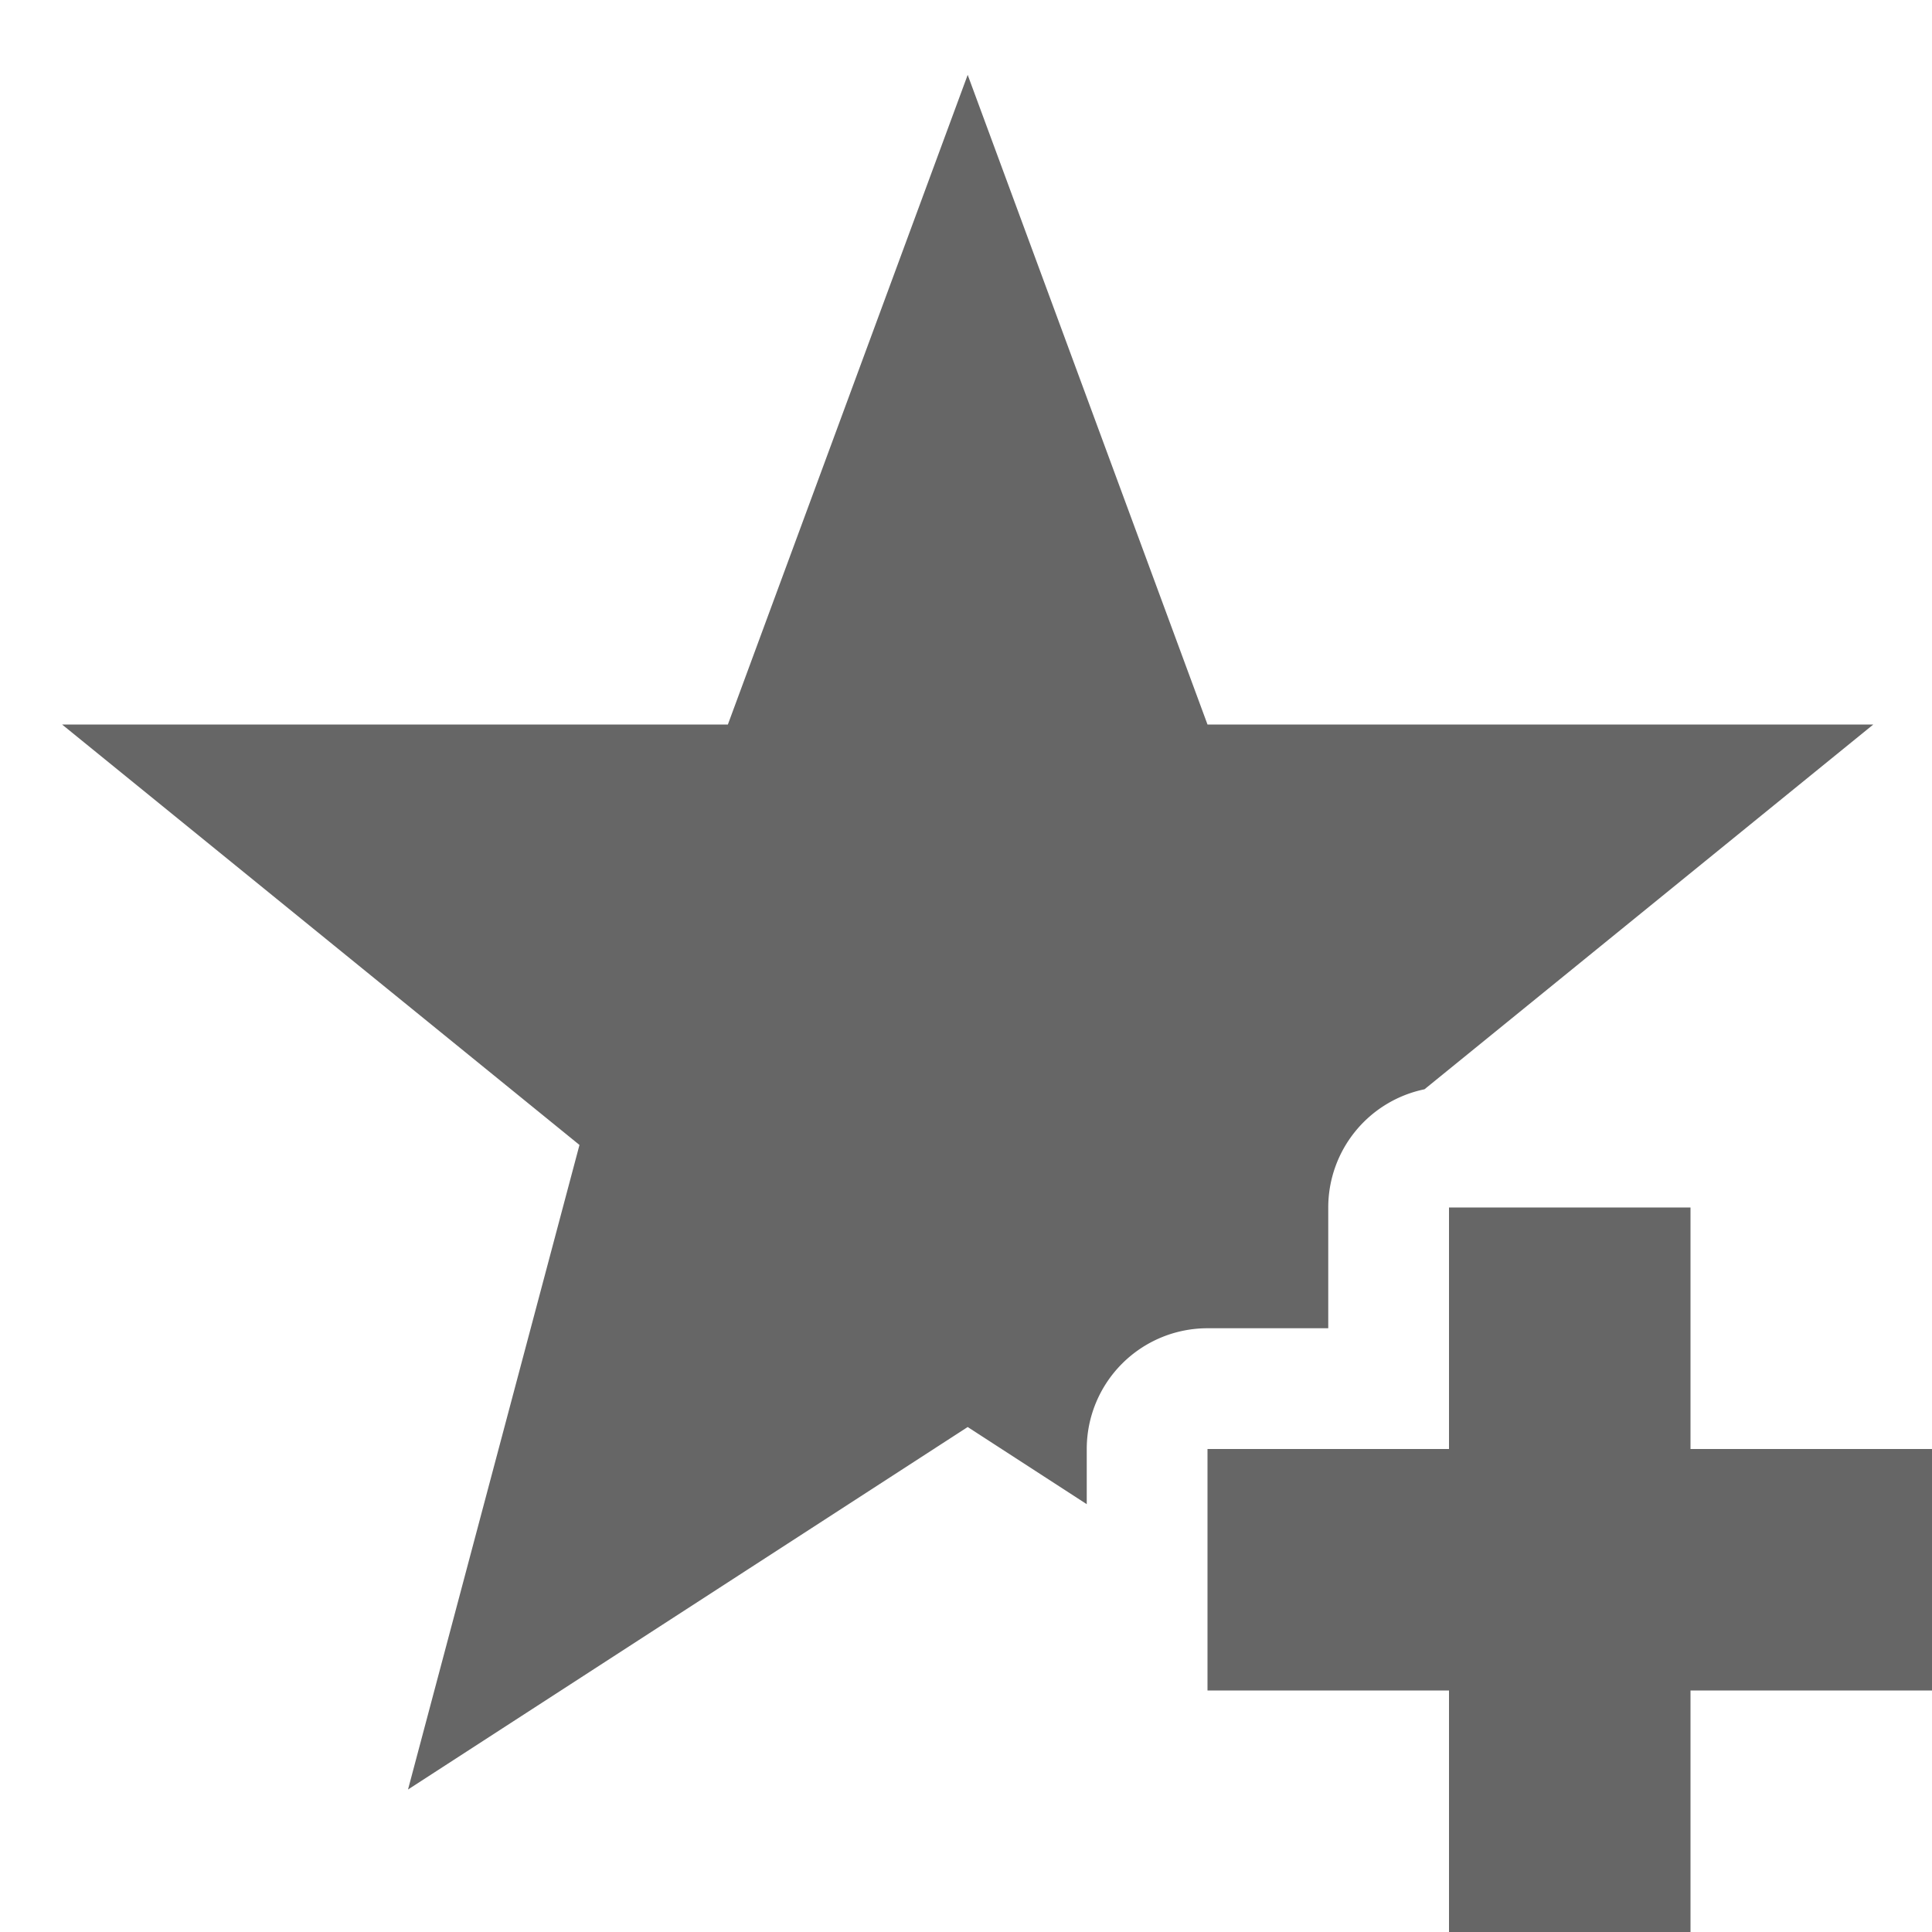
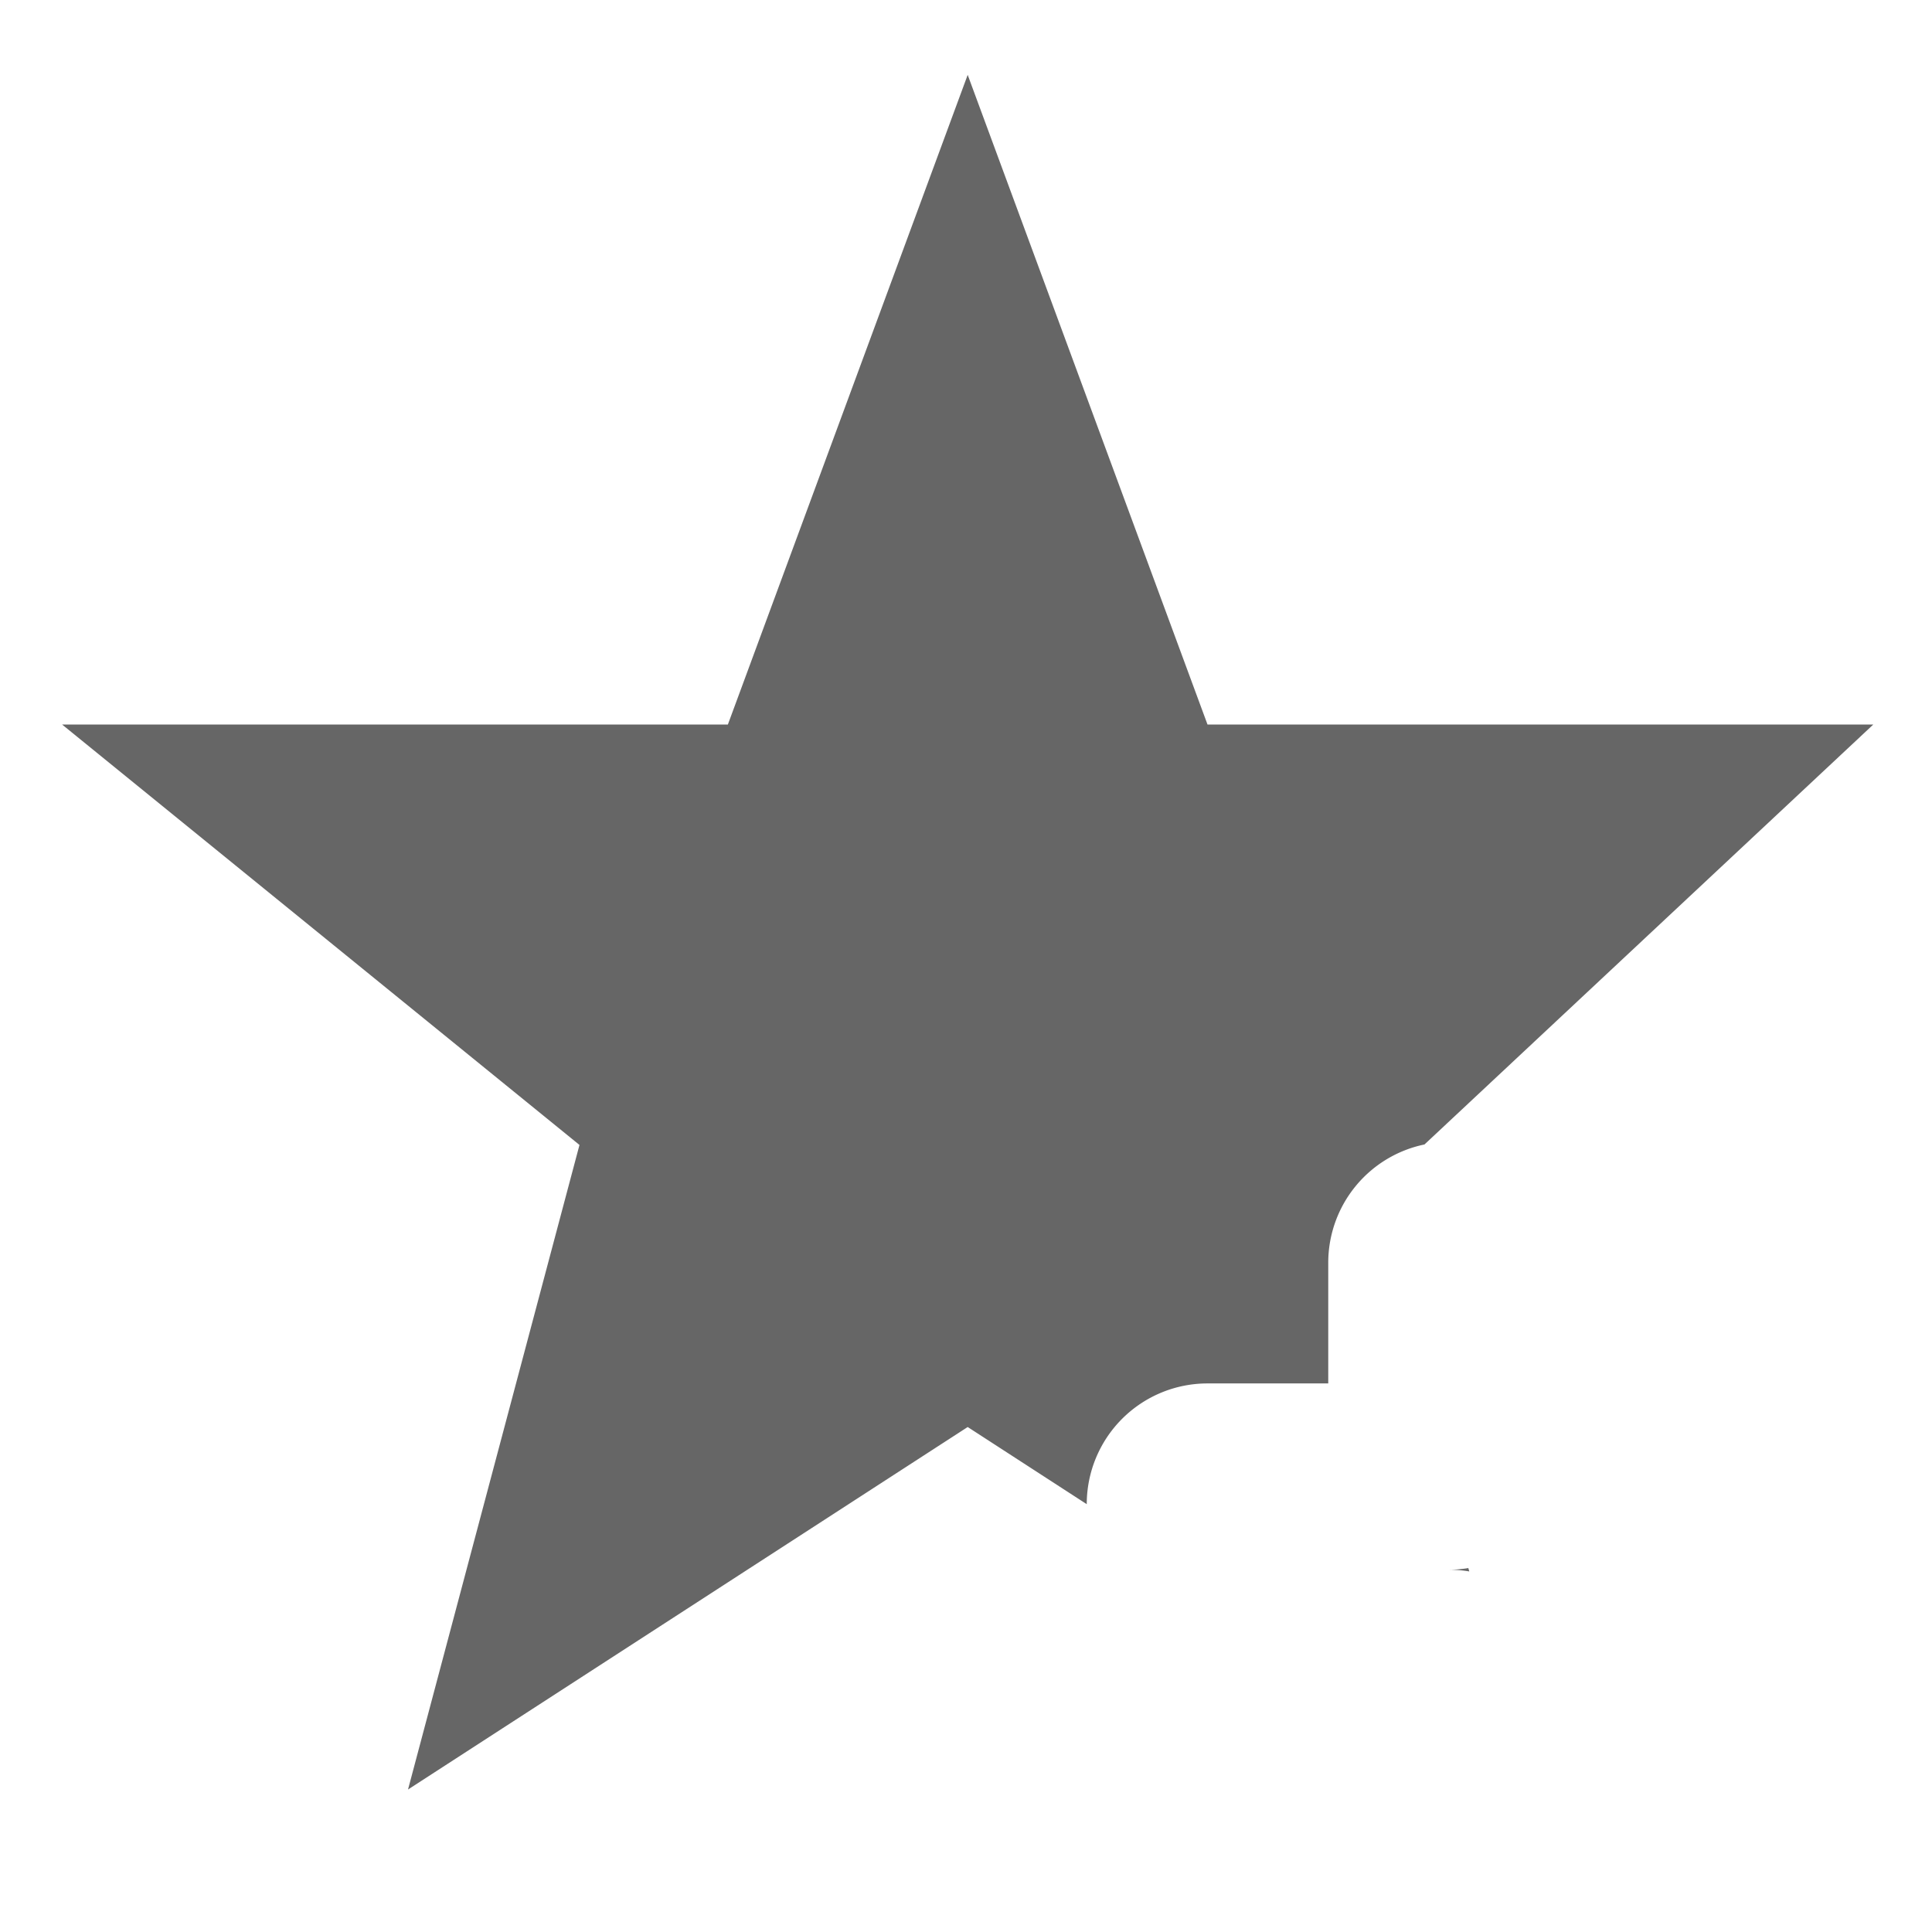
<svg xmlns="http://www.w3.org/2000/svg" height="16" width="16" id="svg2" version="1.1">
  <defs id="defs12" />
  <g transform="translate(-713 23)" id="g4">
-     <path d="M725-13v2h-2v2h2v2h2v-2h2v-2h-2v-2z" fill="#666" id="path6" />
-     <path color="#000" d="M721.014-22.38L719.028-17h-5.514l4.285 3.482-1.42 5.338 4.635-3.002.986.639V-11a1 1 0 0 1 1-1h1v-1a1 1 0 0 1 .797-.979L728.514-17H723zm4.146 12.366A1 1 0 0 1 725-10a1 1 0 0 1 .168.014z" fill="#666" font-family="sans-serif" font-weight="400" overflow="visible" style="line-height:normal;-inkscape-font-specification:sans-serif;text-indent:0;text-align:start;text-decoration-line:none;text-transform:none;marker:none" id="path8" />
+     <path color="#000" d="M721.014-22.38L719.028-17h-5.514l4.285 3.482-1.42 5.338 4.635-3.002.986.639a1 1 0 0 1 1-1h1v-1a1 1 0 0 1 .797-.979L728.514-17H723zm4.146 12.366A1 1 0 0 1 725-10a1 1 0 0 1 .168.014z" fill="#666" font-family="sans-serif" font-weight="400" overflow="visible" style="line-height:normal;-inkscape-font-specification:sans-serif;text-indent:0;text-align:start;text-decoration-line:none;text-transform:none;marker:none" id="path8" />
  </g>
</svg>